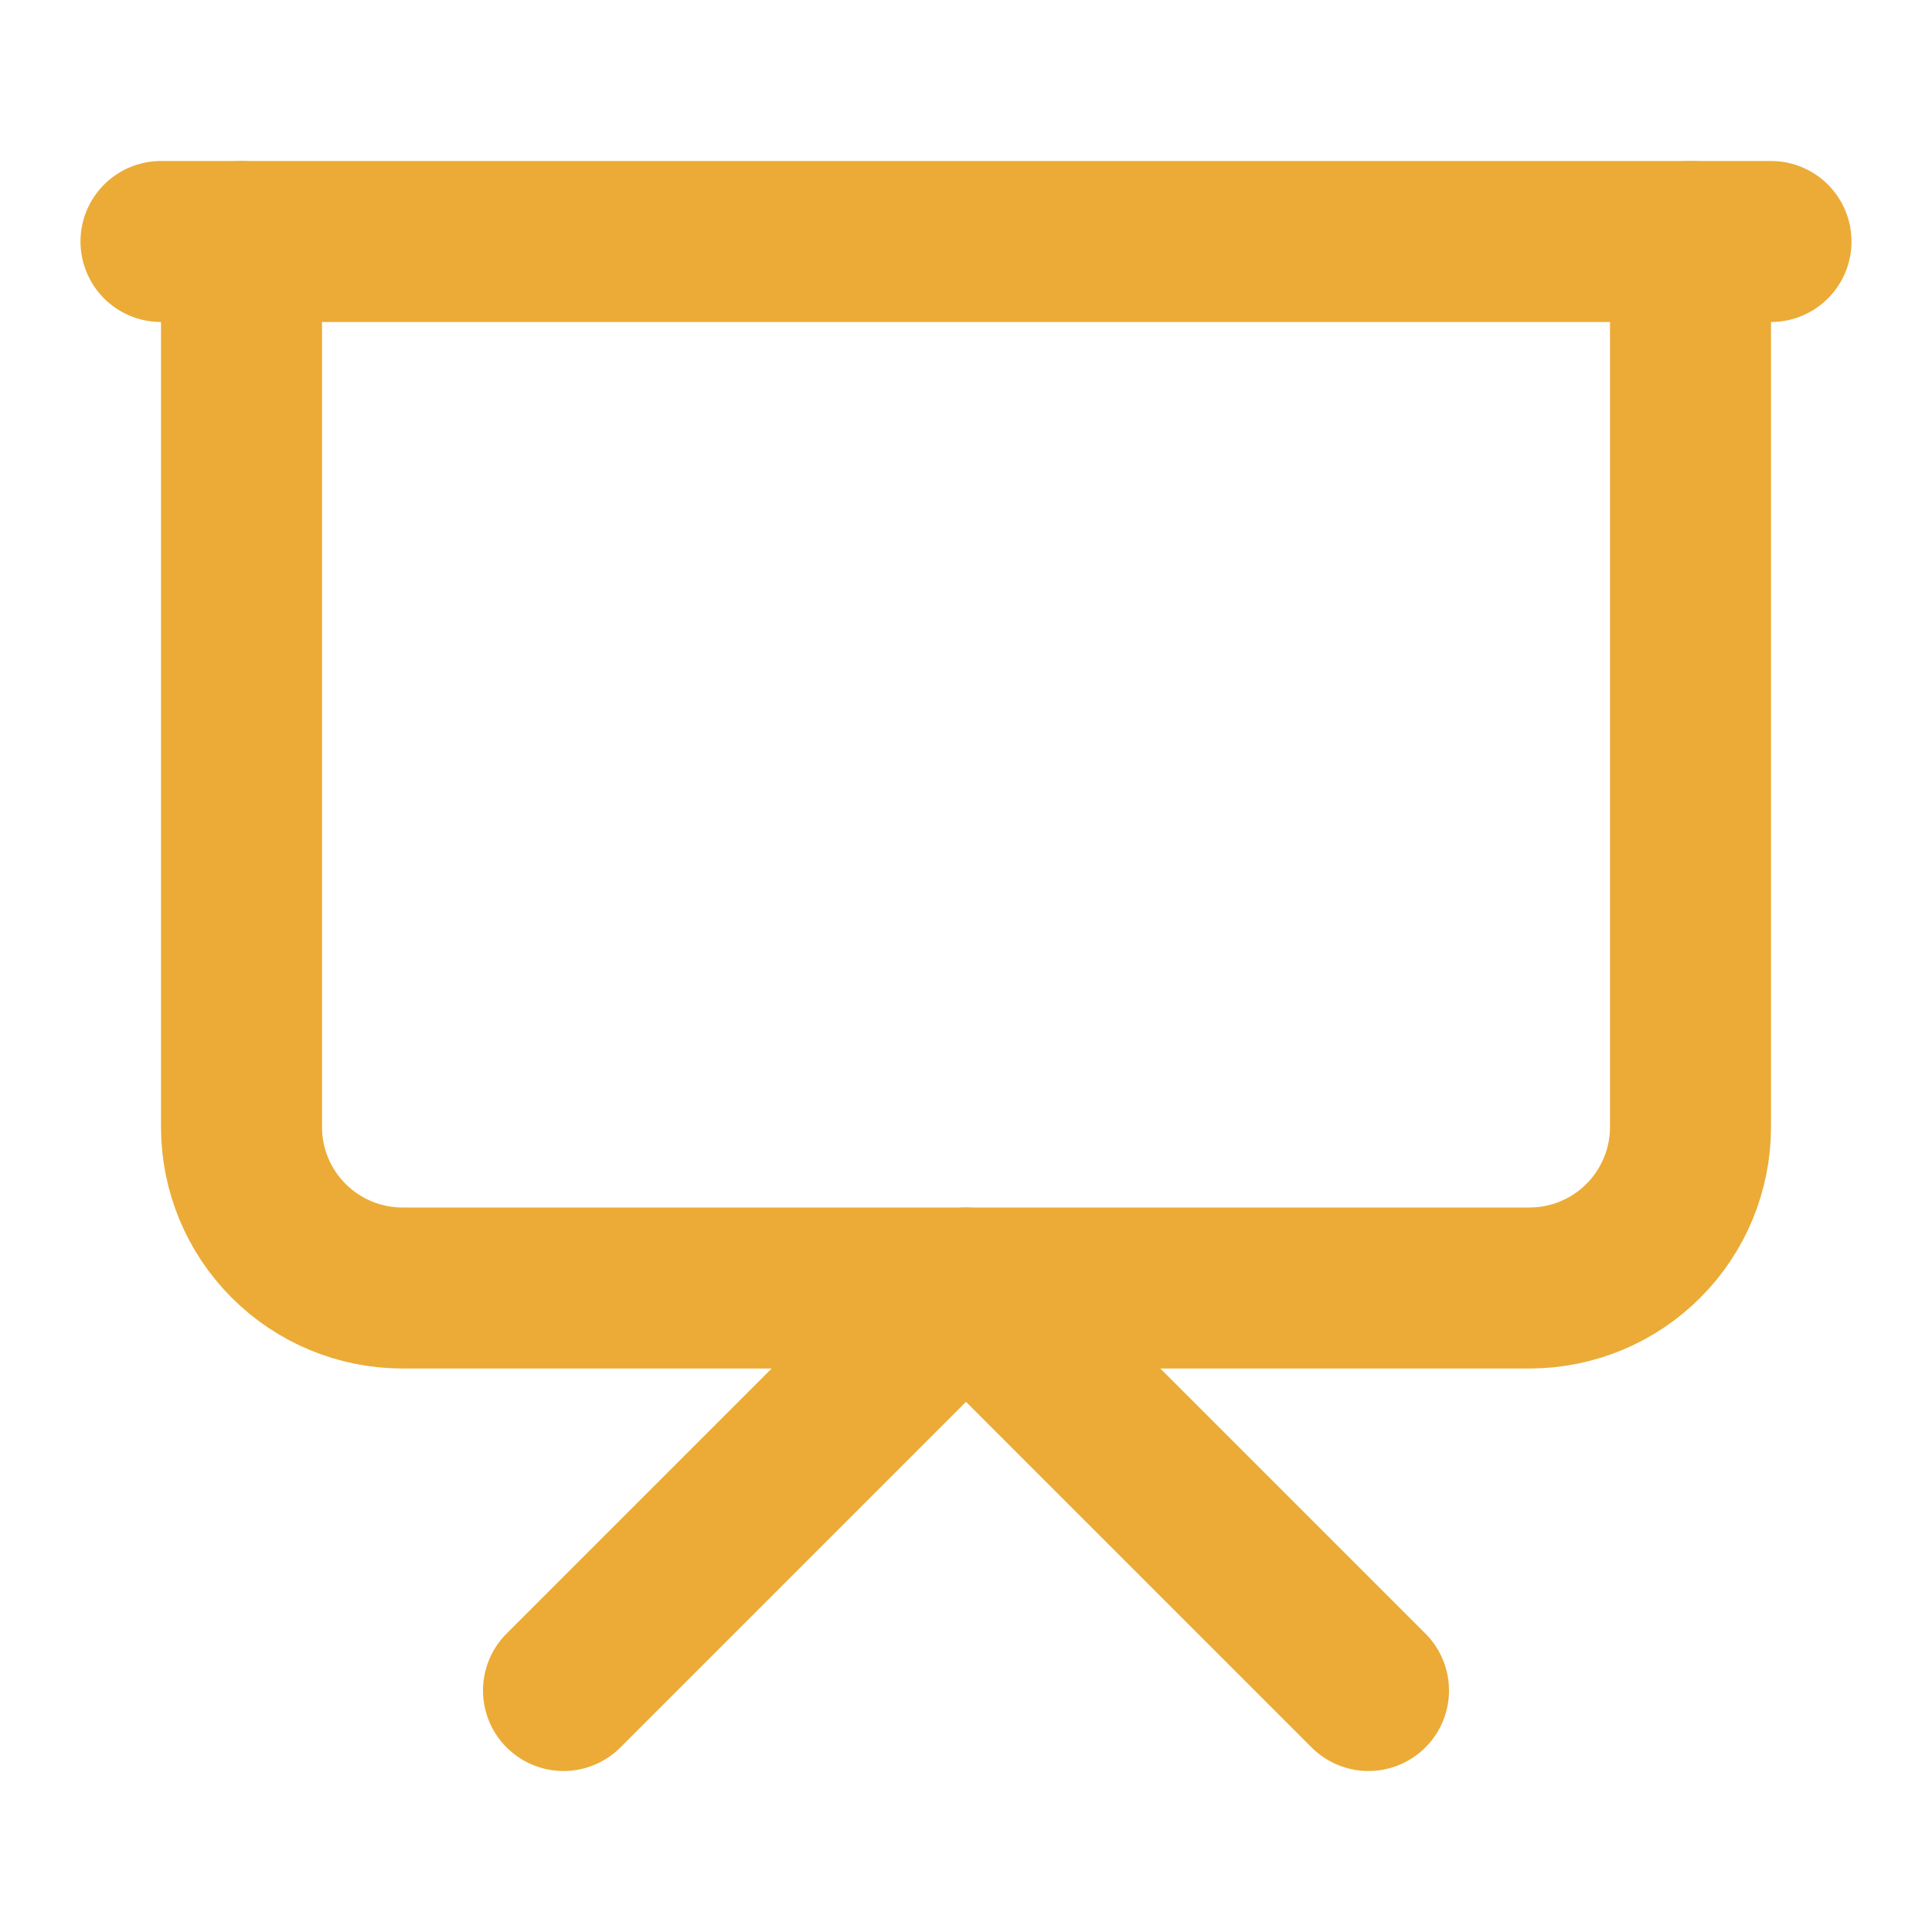
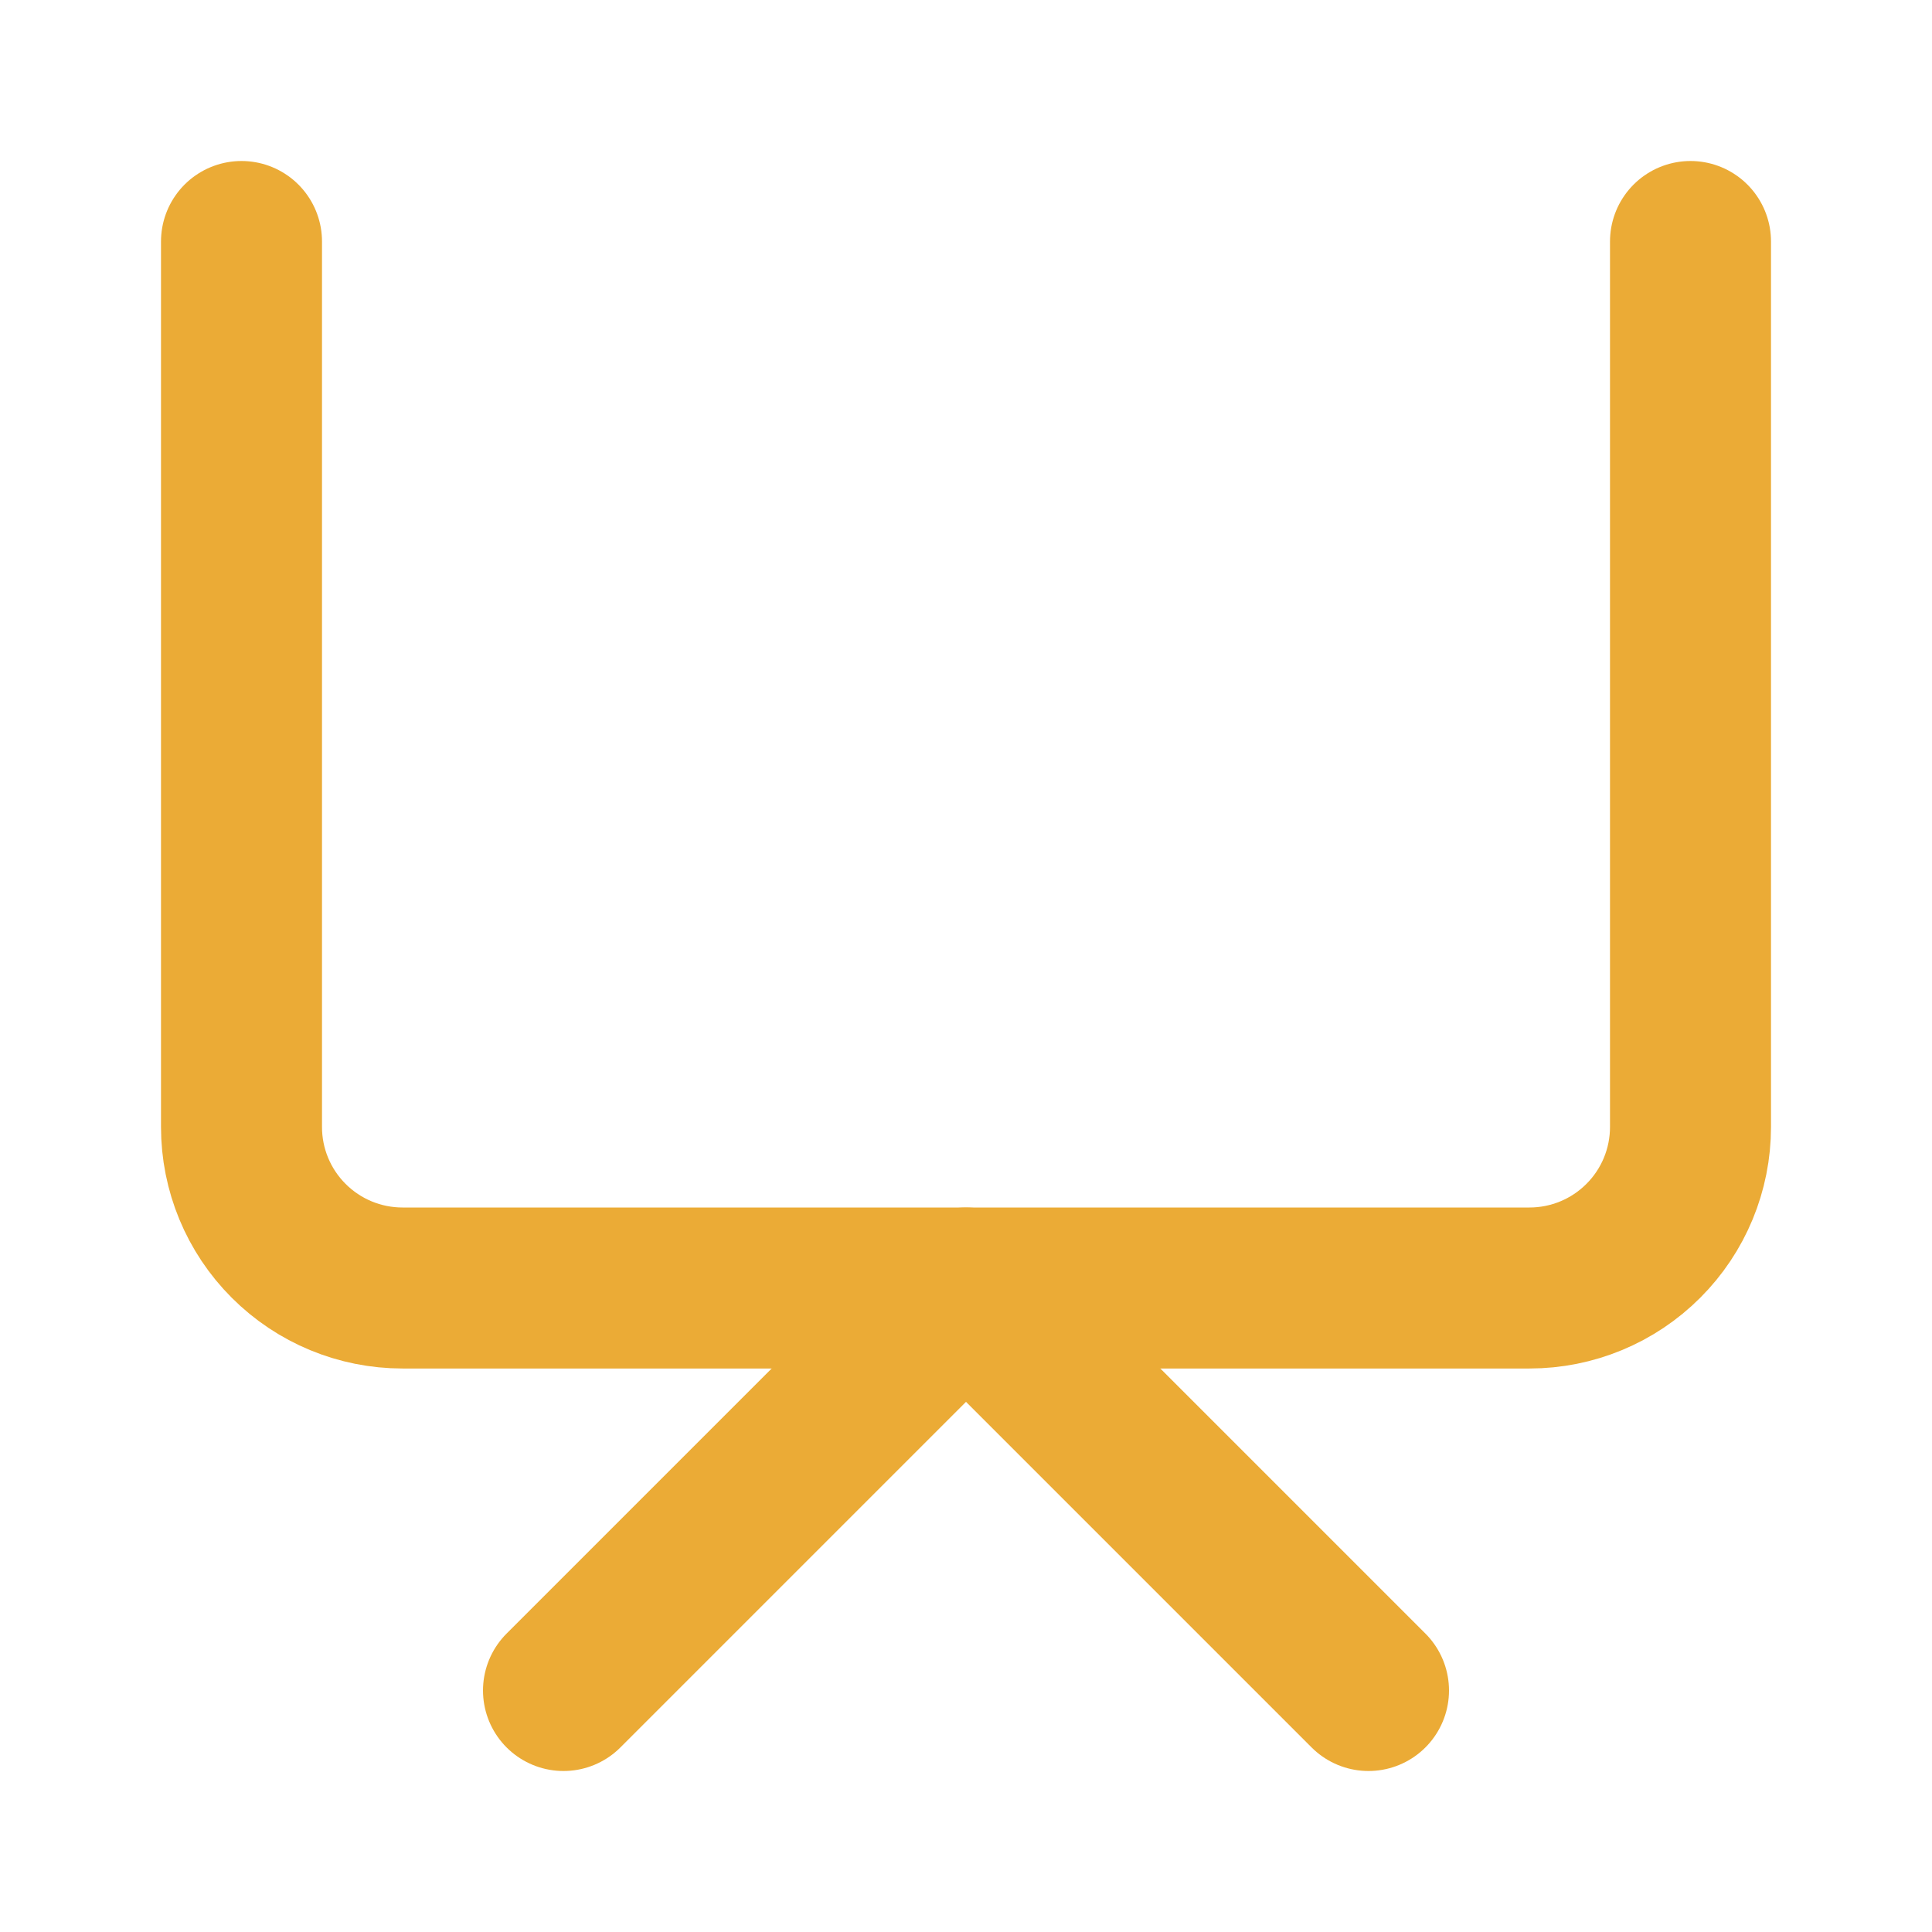
<svg xmlns="http://www.w3.org/2000/svg" width="48" height="48" viewBox="0 0 48 48" fill="none">
-   <path d="M4 6H44" stroke="#EBAB36" stroke-width="4" stroke-linecap="round" stroke-linejoin="round" />
  <path d="M42 6V28C42 29.061 41.579 30.078 40.828 30.828C40.078 31.579 39.061 32 38 32H10C8.939 32 7.922 31.579 7.172 30.828C6.421 30.078 6 29.061 6 28V6" stroke="#EBAB36" stroke-width="4" stroke-linecap="round" stroke-linejoin="round" />
  <path d="M14 42L24 32L34 42" stroke="#EBAB36" stroke-width="4" stroke-linecap="round" stroke-linejoin="round" />
</svg>